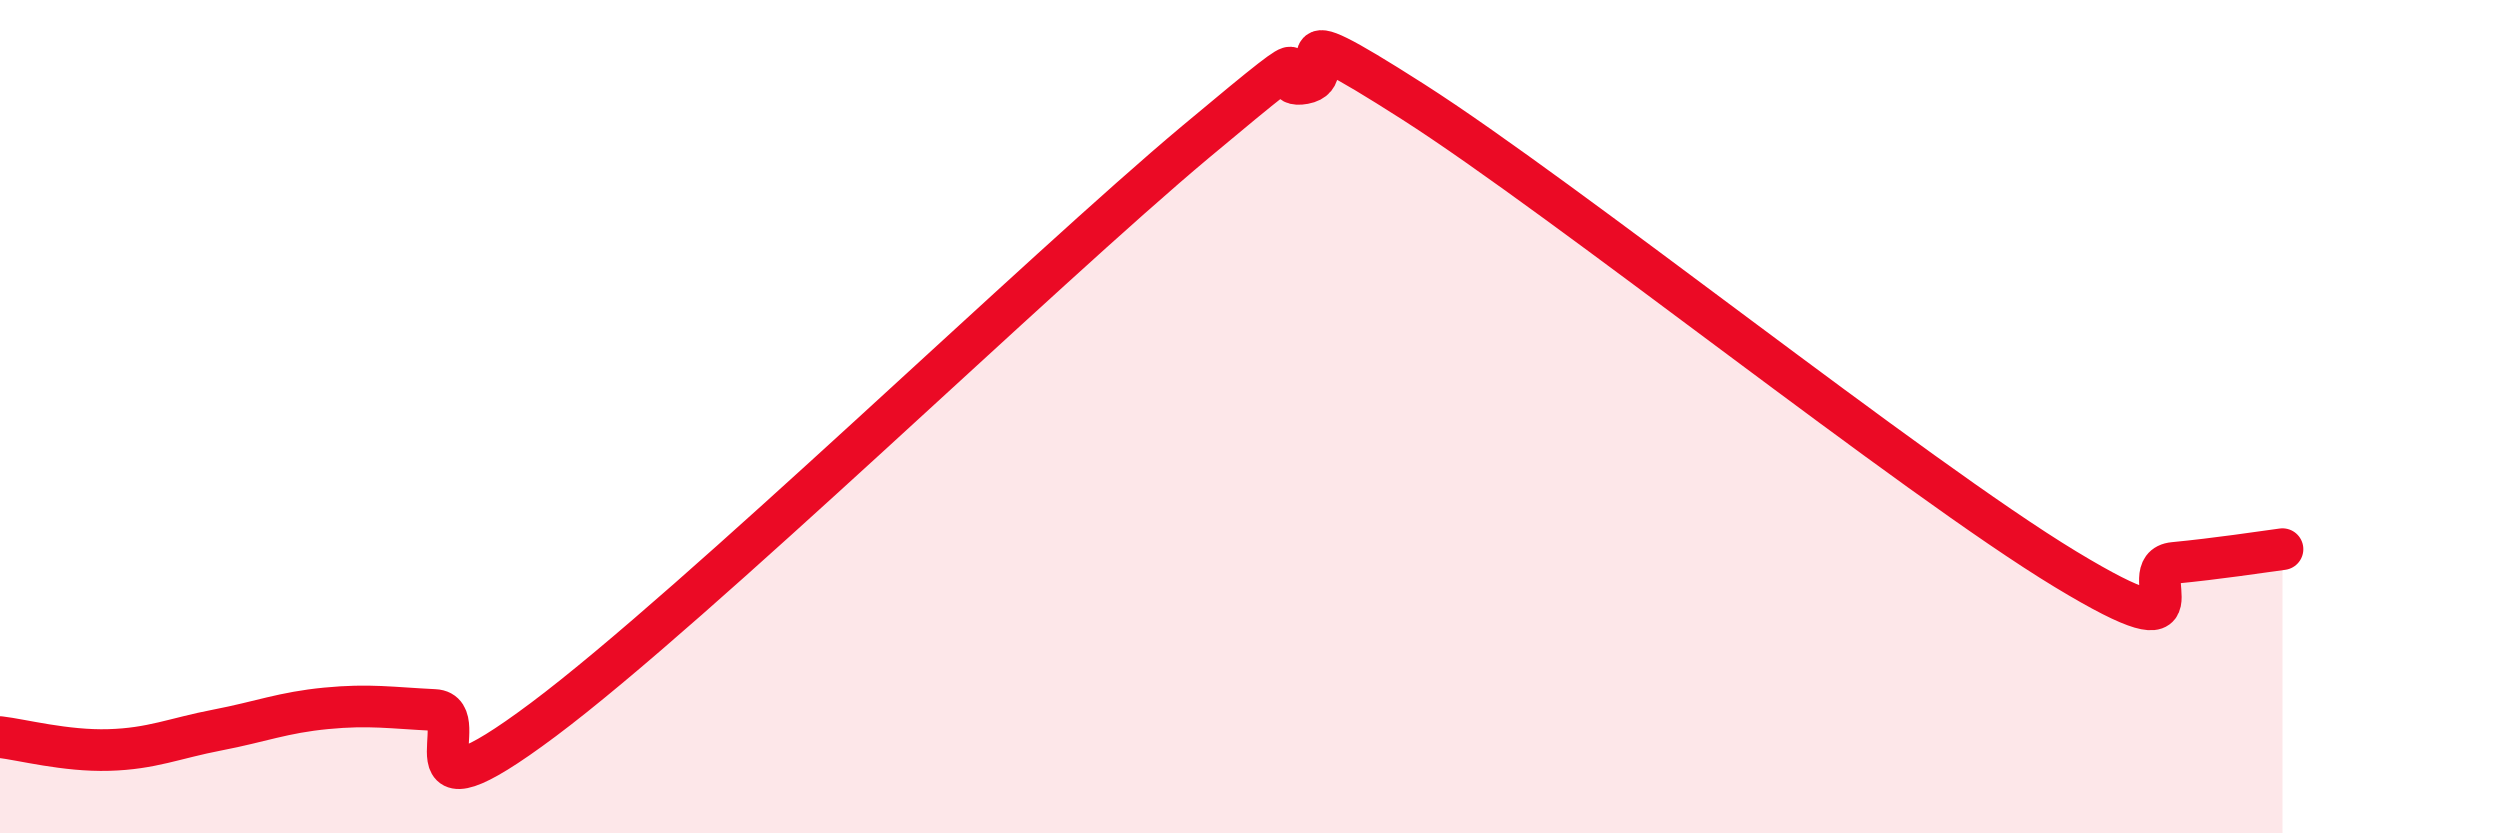
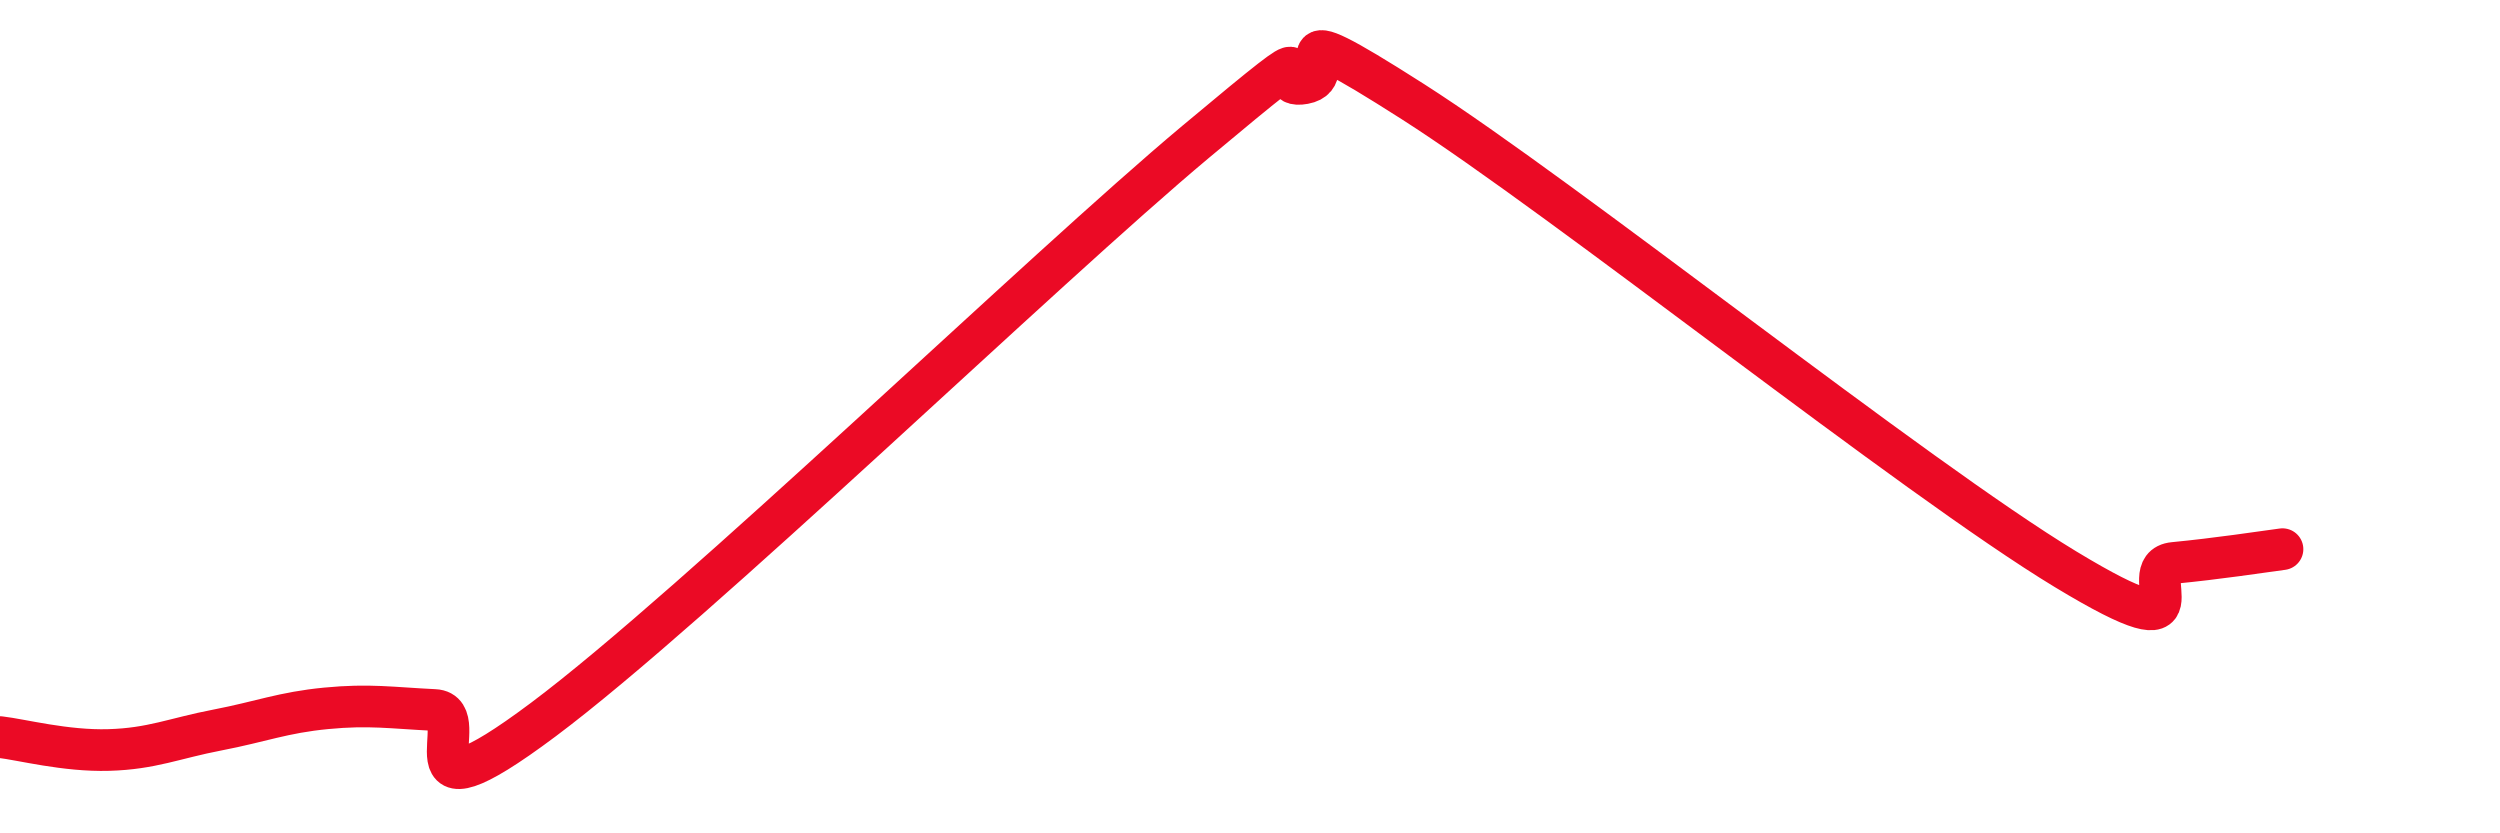
<svg xmlns="http://www.w3.org/2000/svg" width="60" height="20" viewBox="0 0 60 20">
-   <path d="M 0,17.69 C 0.52,17.75 1.57,18.03 2.61,18 C 3.65,17.97 4.18,17.72 5.22,17.52 C 6.26,17.32 6.79,17.1 7.83,17 C 8.87,16.9 9.39,16.99 10.43,17.04 C 11.47,17.09 9.39,20 13.04,17.27 C 16.69,14.54 25.05,6.45 28.7,3.4 C 32.35,0.35 30.26,2.19 31.3,2 C 32.34,1.81 30.26,0.11 33.91,2.44 C 37.56,4.77 45.92,11.45 49.57,13.66 C 53.22,15.87 51.13,13.61 52.17,13.51 C 53.21,13.41 54.26,13.25 54.78,13.18L54.78 20L0 20Z" fill="#EB0A25" opacity="0.1" stroke-linecap="round" stroke-linejoin="round" />
  <path d="M 0,17.69 C 0.52,17.75 1.57,18.03 2.61,18 C 3.65,17.97 4.18,17.72 5.22,17.52 C 6.26,17.32 6.79,17.1 7.83,17 C 8.87,16.9 9.39,16.99 10.43,17.04 C 11.47,17.09 9.39,20 13.04,17.27 C 16.69,14.54 25.05,6.45 28.7,3.4 C 32.35,0.35 30.26,2.19 31.3,2 C 32.34,1.81 30.26,0.11 33.91,2.44 C 37.56,4.77 45.92,11.45 49.57,13.66 C 53.22,15.87 51.13,13.61 52.17,13.51 C 53.21,13.41 54.26,13.25 54.78,13.18" stroke="#EB0A25" stroke-width="1" fill="none" stroke-linecap="round" stroke-linejoin="round" />
</svg>